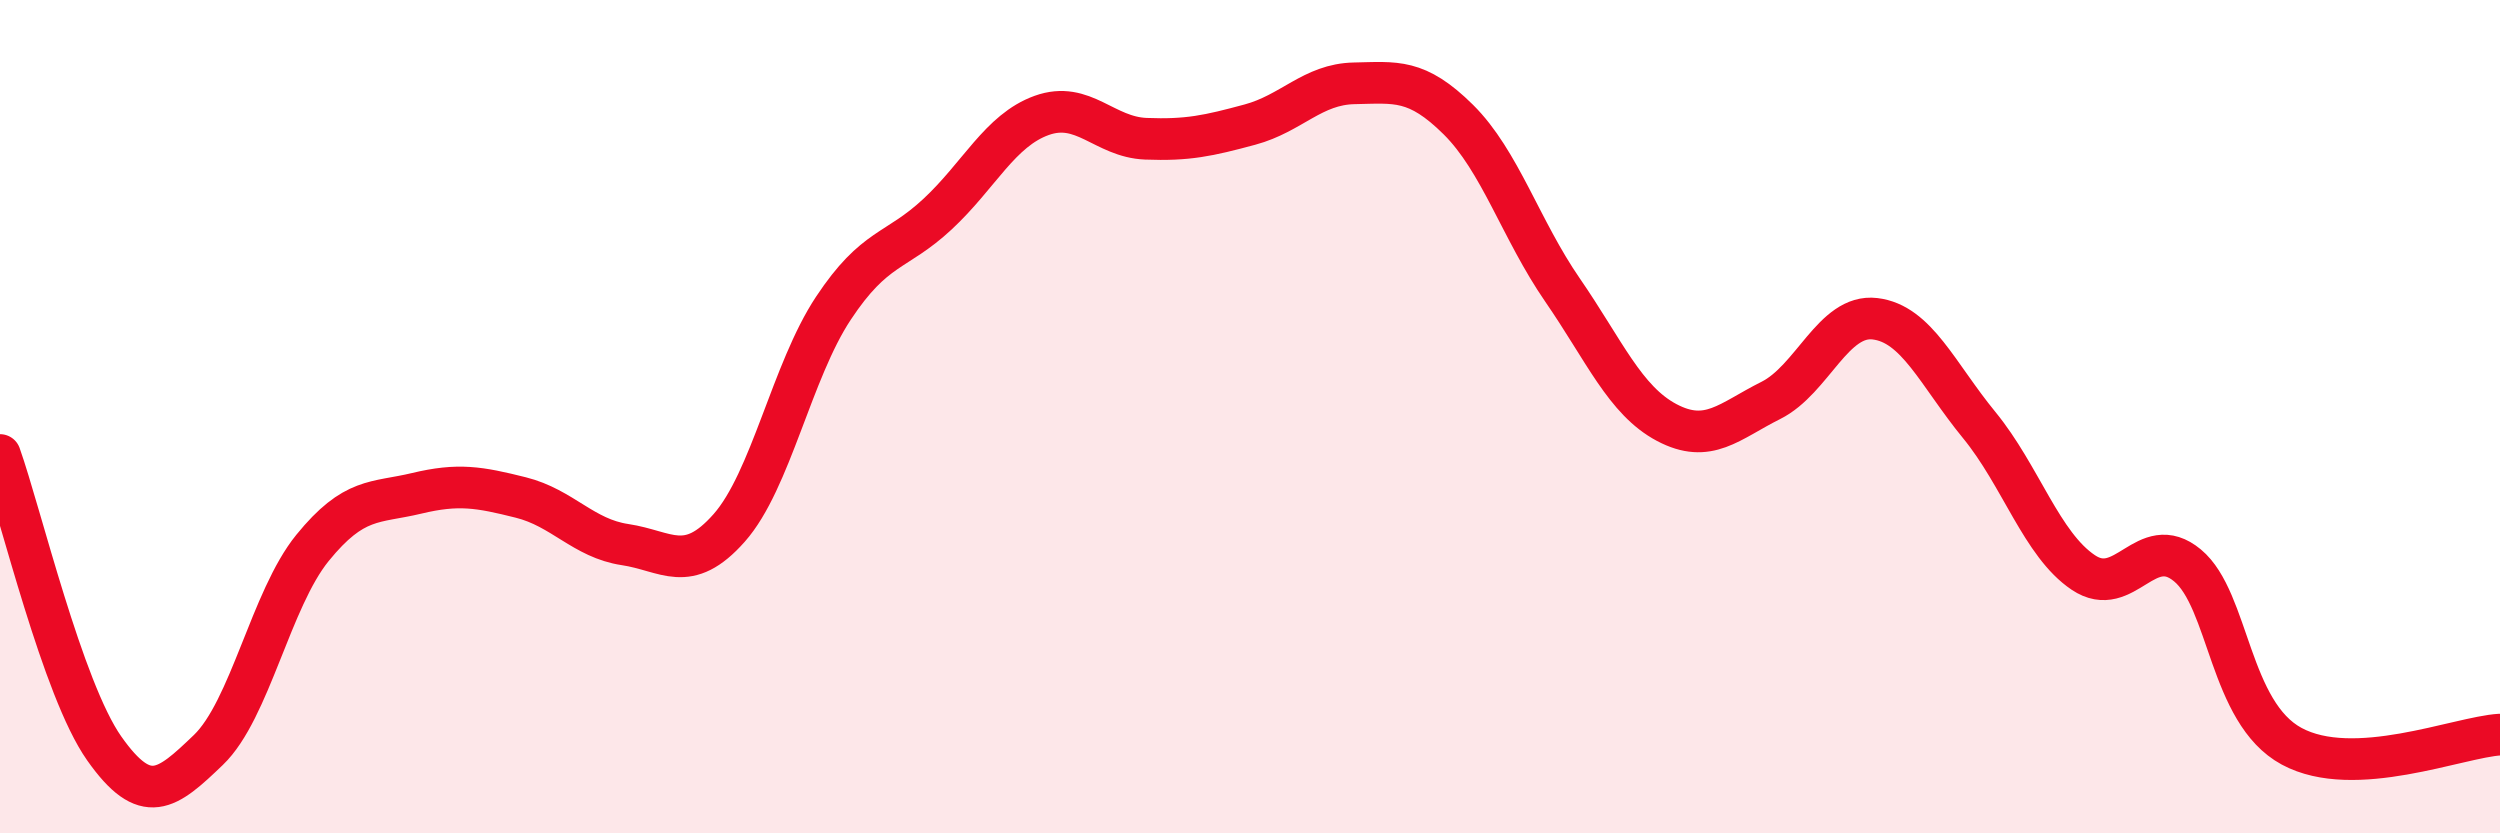
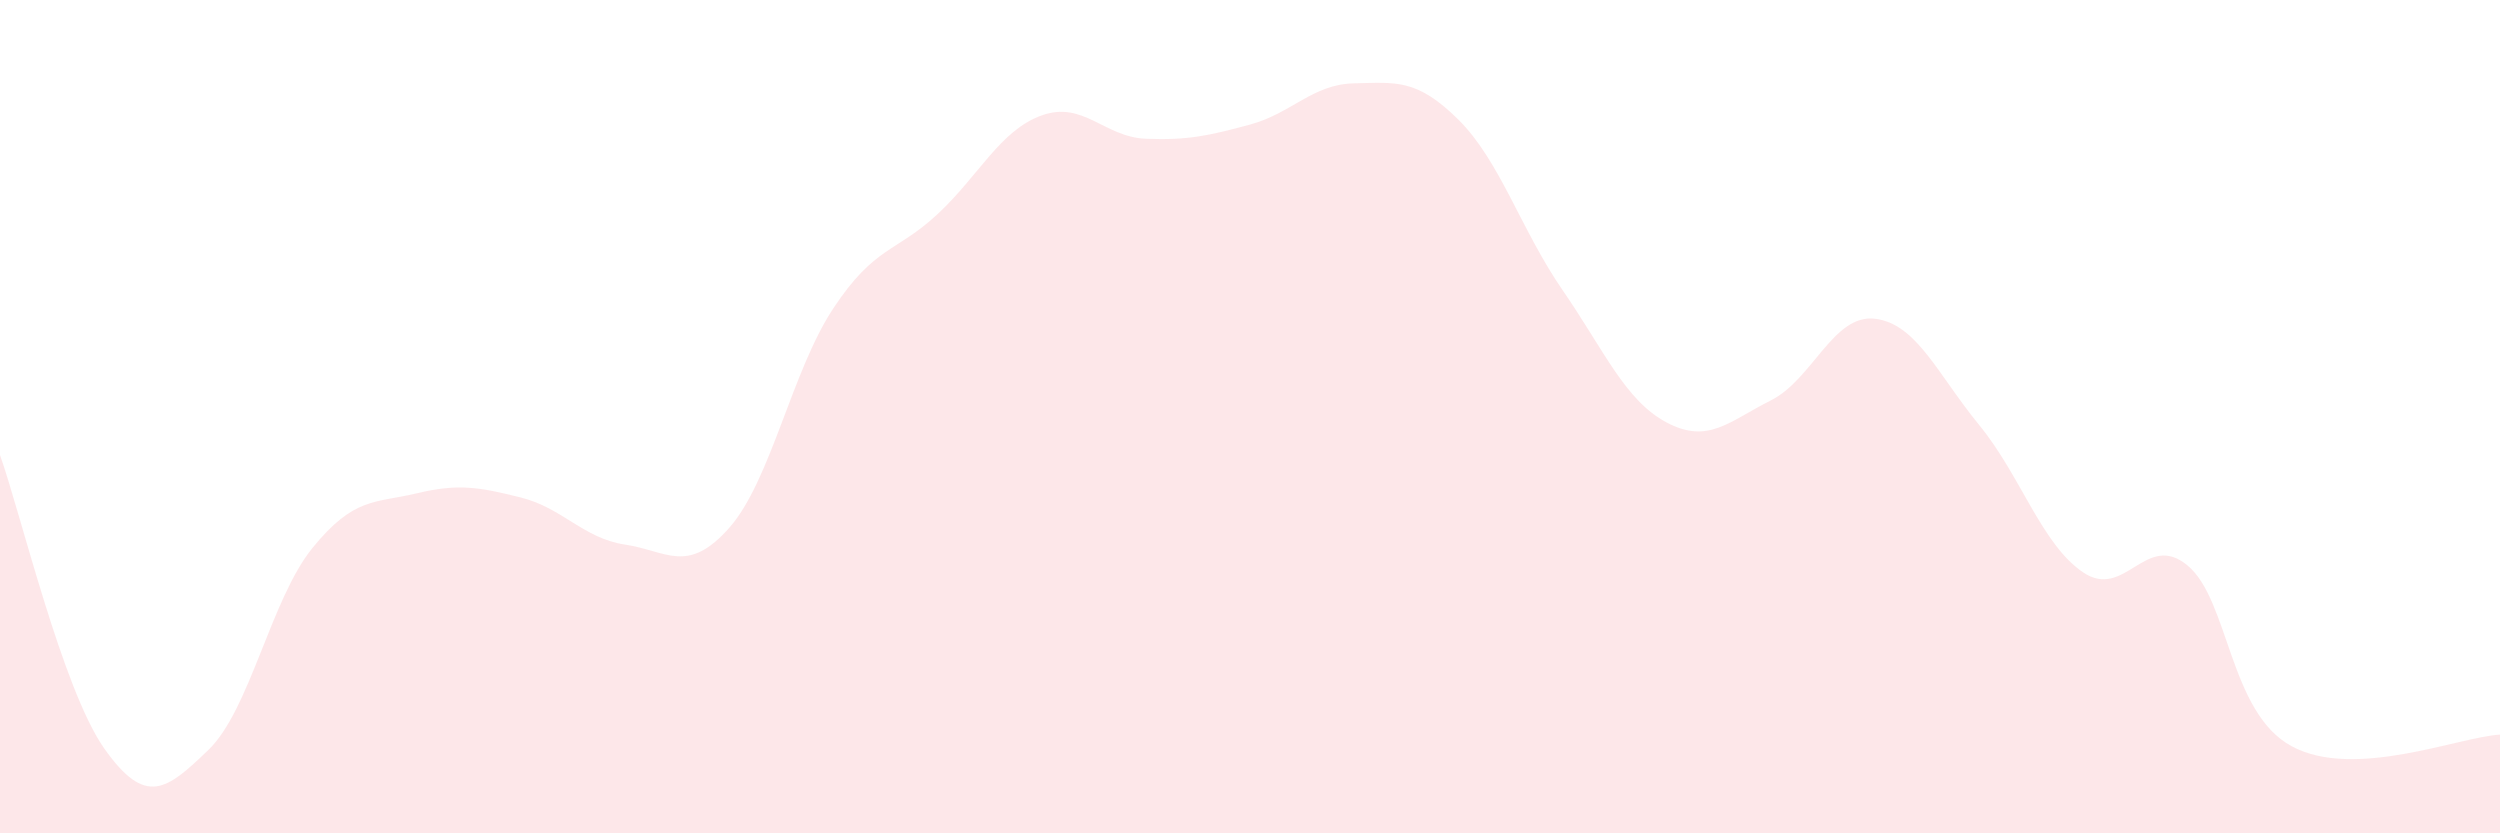
<svg xmlns="http://www.w3.org/2000/svg" width="60" height="20" viewBox="0 0 60 20">
  <path d="M 0,10.92 C 0.5,12.33 1.5,16.54 2.5,17.96 C 3.5,19.38 4,18.96 5,18 C 6,17.04 6.5,14.38 7.5,13.15 C 8.5,11.92 9,12.08 10,11.84 C 11,11.6 11.5,11.69 12.5,11.94 C 13.5,12.19 14,12.92 15,13.07 C 16,13.22 16.5,13.8 17.5,12.67 C 18.5,11.54 19,8.91 20,7.4 C 21,5.89 21.5,6.07 22.5,5.14 C 23.5,4.21 24,3.13 25,2.77 C 26,2.41 26.5,3.29 27.5,3.33 C 28.5,3.37 29,3.26 30,2.99 C 31,2.72 31.5,2.02 32.5,2 C 33.5,1.98 34,1.88 35,2.87 C 36,3.86 36.5,5.51 37.5,6.96 C 38.5,8.41 39,9.61 40,10.14 C 41,10.67 41.5,10.11 42.5,9.61 C 43.5,9.11 44,7.53 45,7.65 C 46,7.77 46.5,8.98 47.5,10.2 C 48.5,11.42 49,13.07 50,13.74 C 51,14.41 51.5,12.74 52.5,13.57 C 53.5,14.4 53.5,17.1 55,17.91 C 56.5,18.72 59,17.69 60,17.63L60 20L0 20Z" fill="#EB0A25" opacity="0.1" stroke-linecap="round" stroke-linejoin="round" />
-   <path d="M 0,10.92 C 0.5,12.33 1.5,16.54 2.5,17.96 C 3.5,19.38 4,18.96 5,18 C 6,17.04 6.5,14.38 7.5,13.15 C 8.5,11.92 9,12.08 10,11.84 C 11,11.6 11.5,11.69 12.5,11.94 C 13.5,12.19 14,12.92 15,13.07 C 16,13.22 16.5,13.8 17.5,12.67 C 18.5,11.54 19,8.91 20,7.4 C 21,5.89 21.5,6.07 22.5,5.14 C 23.5,4.21 24,3.13 25,2.77 C 26,2.41 26.5,3.29 27.5,3.33 C 28.5,3.37 29,3.26 30,2.99 C 31,2.72 31.5,2.02 32.5,2 C 33.5,1.98 34,1.88 35,2.87 C 36,3.86 36.5,5.51 37.5,6.96 C 38.5,8.41 39,9.61 40,10.14 C 41,10.67 41.5,10.11 42.5,9.61 C 43.5,9.11 44,7.53 45,7.65 C 46,7.77 46.5,8.98 47.5,10.2 C 48.5,11.42 49,13.07 50,13.74 C 51,14.41 51.5,12.74 52.5,13.57 C 53.5,14.4 53.5,17.1 55,17.91 C 56.5,18.72 59,17.69 60,17.63" stroke="#EB0A25" stroke-width="1" fill="none" stroke-linecap="round" stroke-linejoin="round" />
</svg>